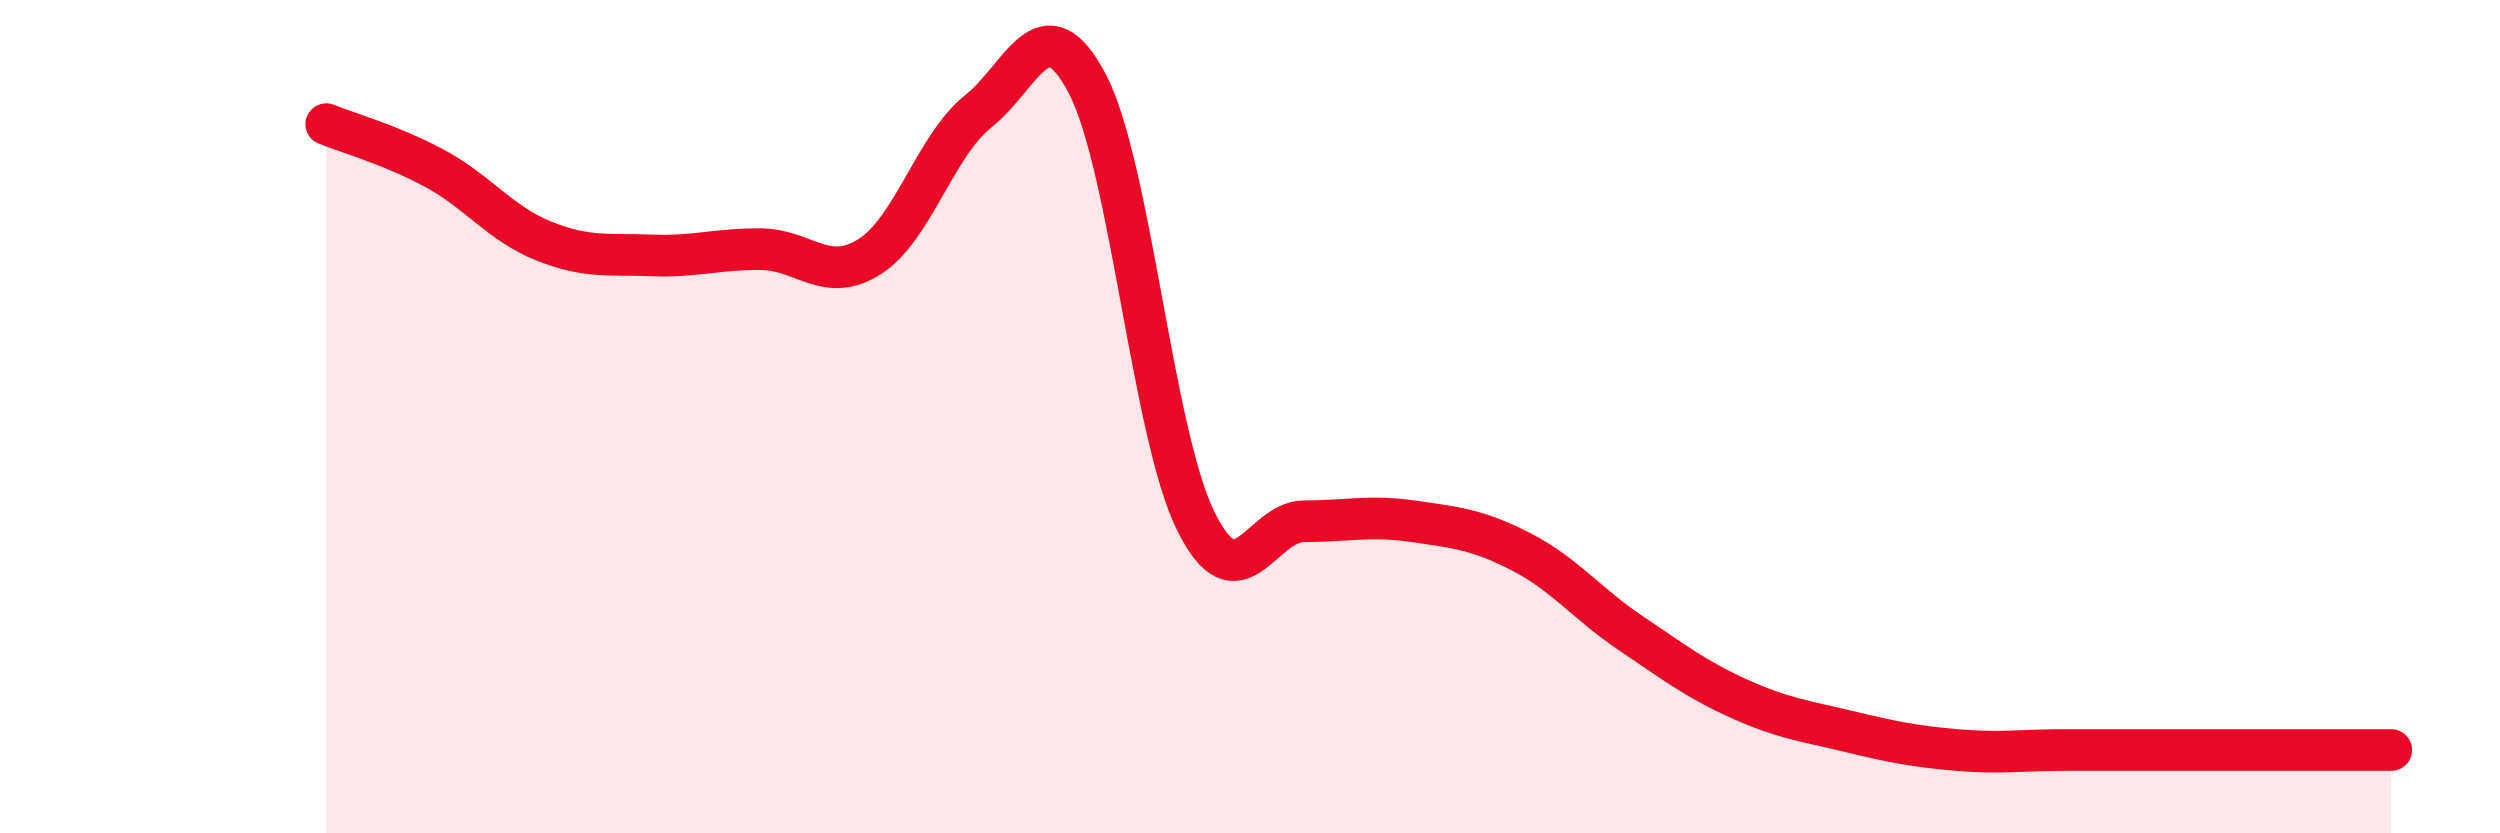
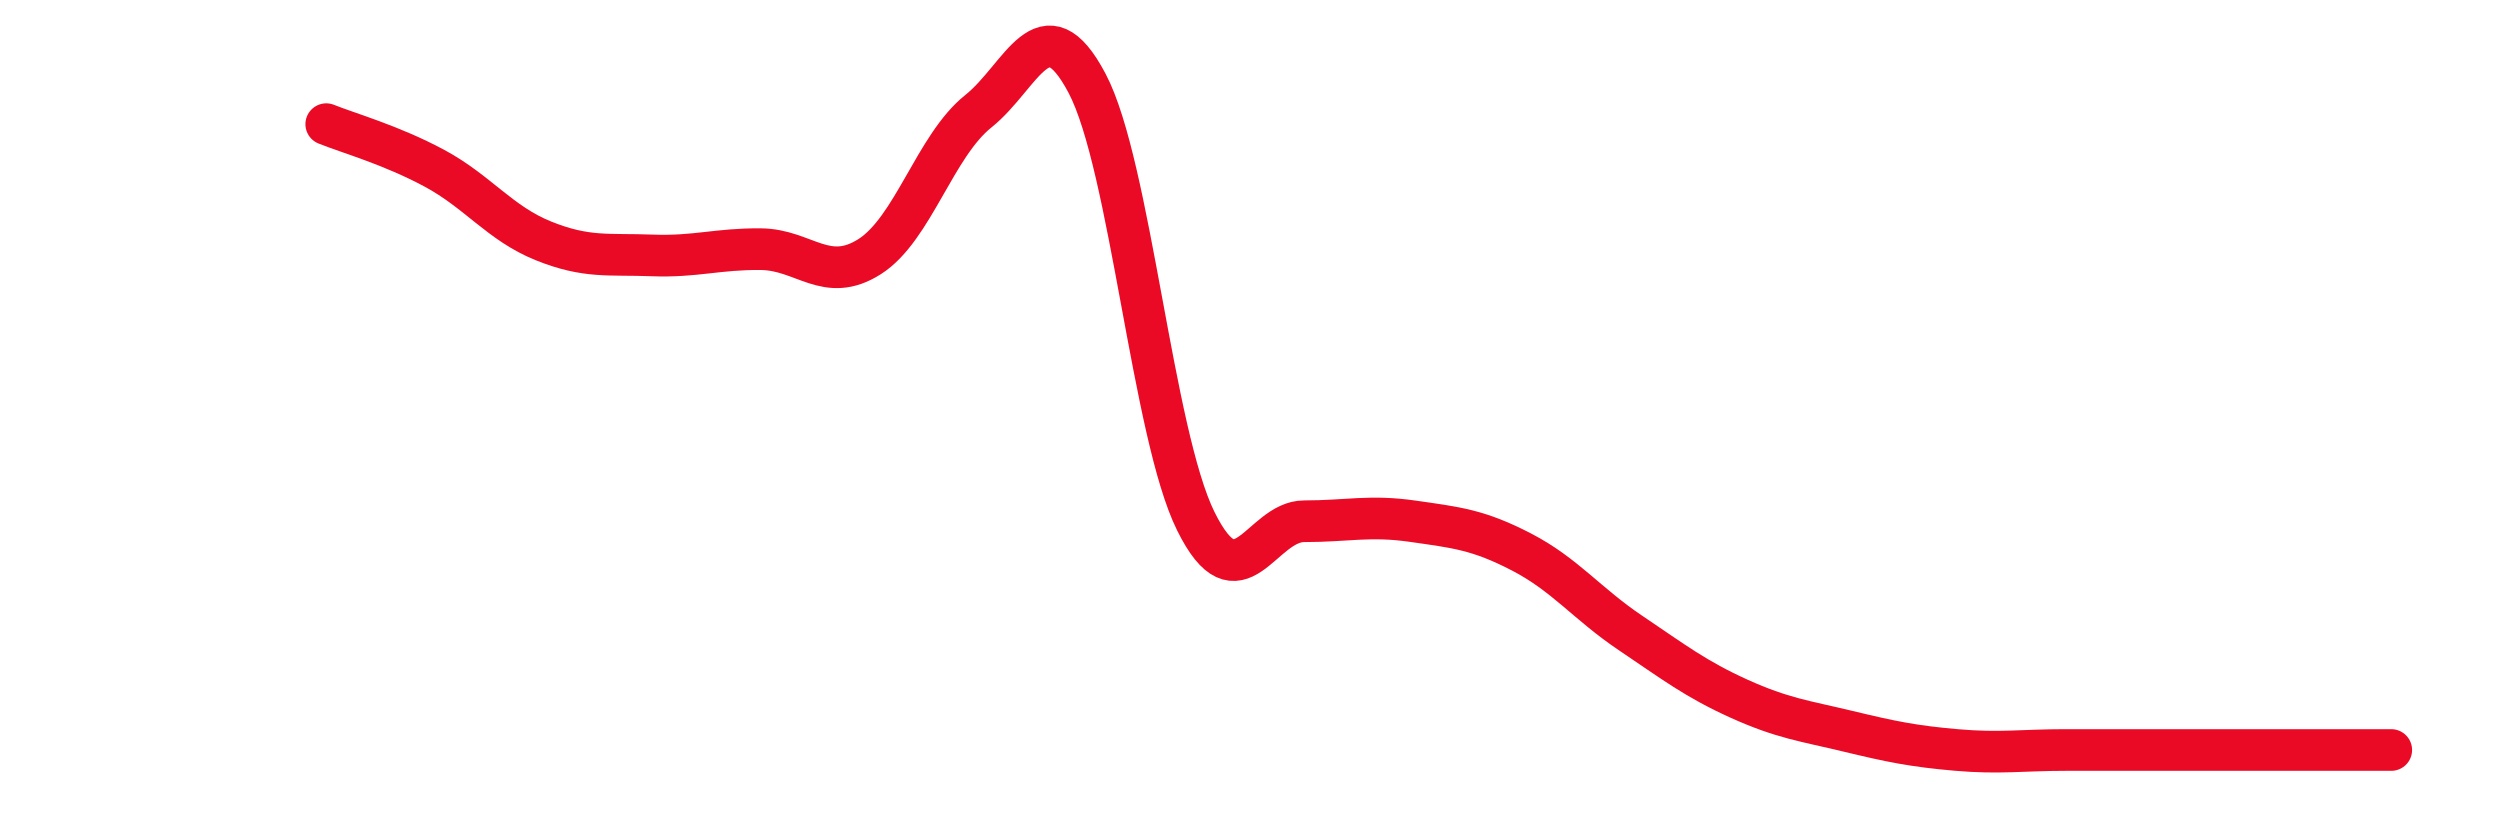
<svg xmlns="http://www.w3.org/2000/svg" width="60" height="20" viewBox="0 0 60 20">
-   <path d="M 7.83,2.98 C 8.35,3.19 9.39,3.48 10.43,4.04 C 11.47,4.6 12,5.36 13.04,5.78 C 14.08,6.2 14.61,6.09 15.65,6.13 C 16.69,6.17 17.22,5.97 18.26,5.98 C 19.3,5.99 19.83,6.82 20.87,6.16 C 21.91,5.5 22.44,3.5 23.48,2.67 C 24.52,1.84 25.05,0.03 26.09,2 C 27.13,3.97 27.66,10.41 28.7,12.51 C 29.74,14.61 30.26,12.51 31.3,12.51 C 32.34,12.51 32.87,12.36 33.91,12.51 C 34.95,12.66 35.48,12.71 36.52,13.25 C 37.56,13.79 38.09,14.49 39.13,15.19 C 40.17,15.89 40.7,16.3 41.74,16.77 C 42.78,17.24 43.31,17.3 44.35,17.55 C 45.39,17.8 45.92,17.91 46.96,18 C 48,18.09 48.53,18 49.57,18 C 50.61,18 51.13,18 52.17,18 C 53.21,18 53.74,18 54.78,18 C 55.82,18 56.87,18 57.39,18L57.39 20L7.83 20Z" fill="#EB0A25" opacity="0.1" stroke-linecap="round" stroke-linejoin="round" />
  <path d="M 7.83,2.98 C 8.35,3.19 9.39,3.48 10.43,4.04 C 11.47,4.6 12,5.36 13.04,5.78 C 14.08,6.2 14.61,6.09 15.65,6.13 C 16.69,6.17 17.22,5.97 18.26,5.98 C 19.3,5.99 19.83,6.82 20.87,6.16 C 21.91,5.5 22.44,3.5 23.48,2.67 C 24.52,1.84 25.05,0.03 26.09,2 C 27.13,3.97 27.66,10.41 28.7,12.51 C 29.74,14.61 30.26,12.51 31.3,12.51 C 32.34,12.51 32.87,12.36 33.91,12.51 C 34.95,12.66 35.48,12.71 36.52,13.25 C 37.56,13.79 38.09,14.49 39.13,15.19 C 40.17,15.89 40.7,16.3 41.74,16.77 C 42.78,17.24 43.31,17.3 44.35,17.55 C 45.39,17.8 45.92,17.91 46.96,18 C 48,18.09 48.53,18 49.57,18 C 50.61,18 51.13,18 52.17,18 C 53.21,18 53.74,18 54.78,18 C 55.82,18 56.87,18 57.39,18" stroke="#EB0A25" stroke-width="1" fill="none" stroke-linecap="round" stroke-linejoin="round" />
</svg>